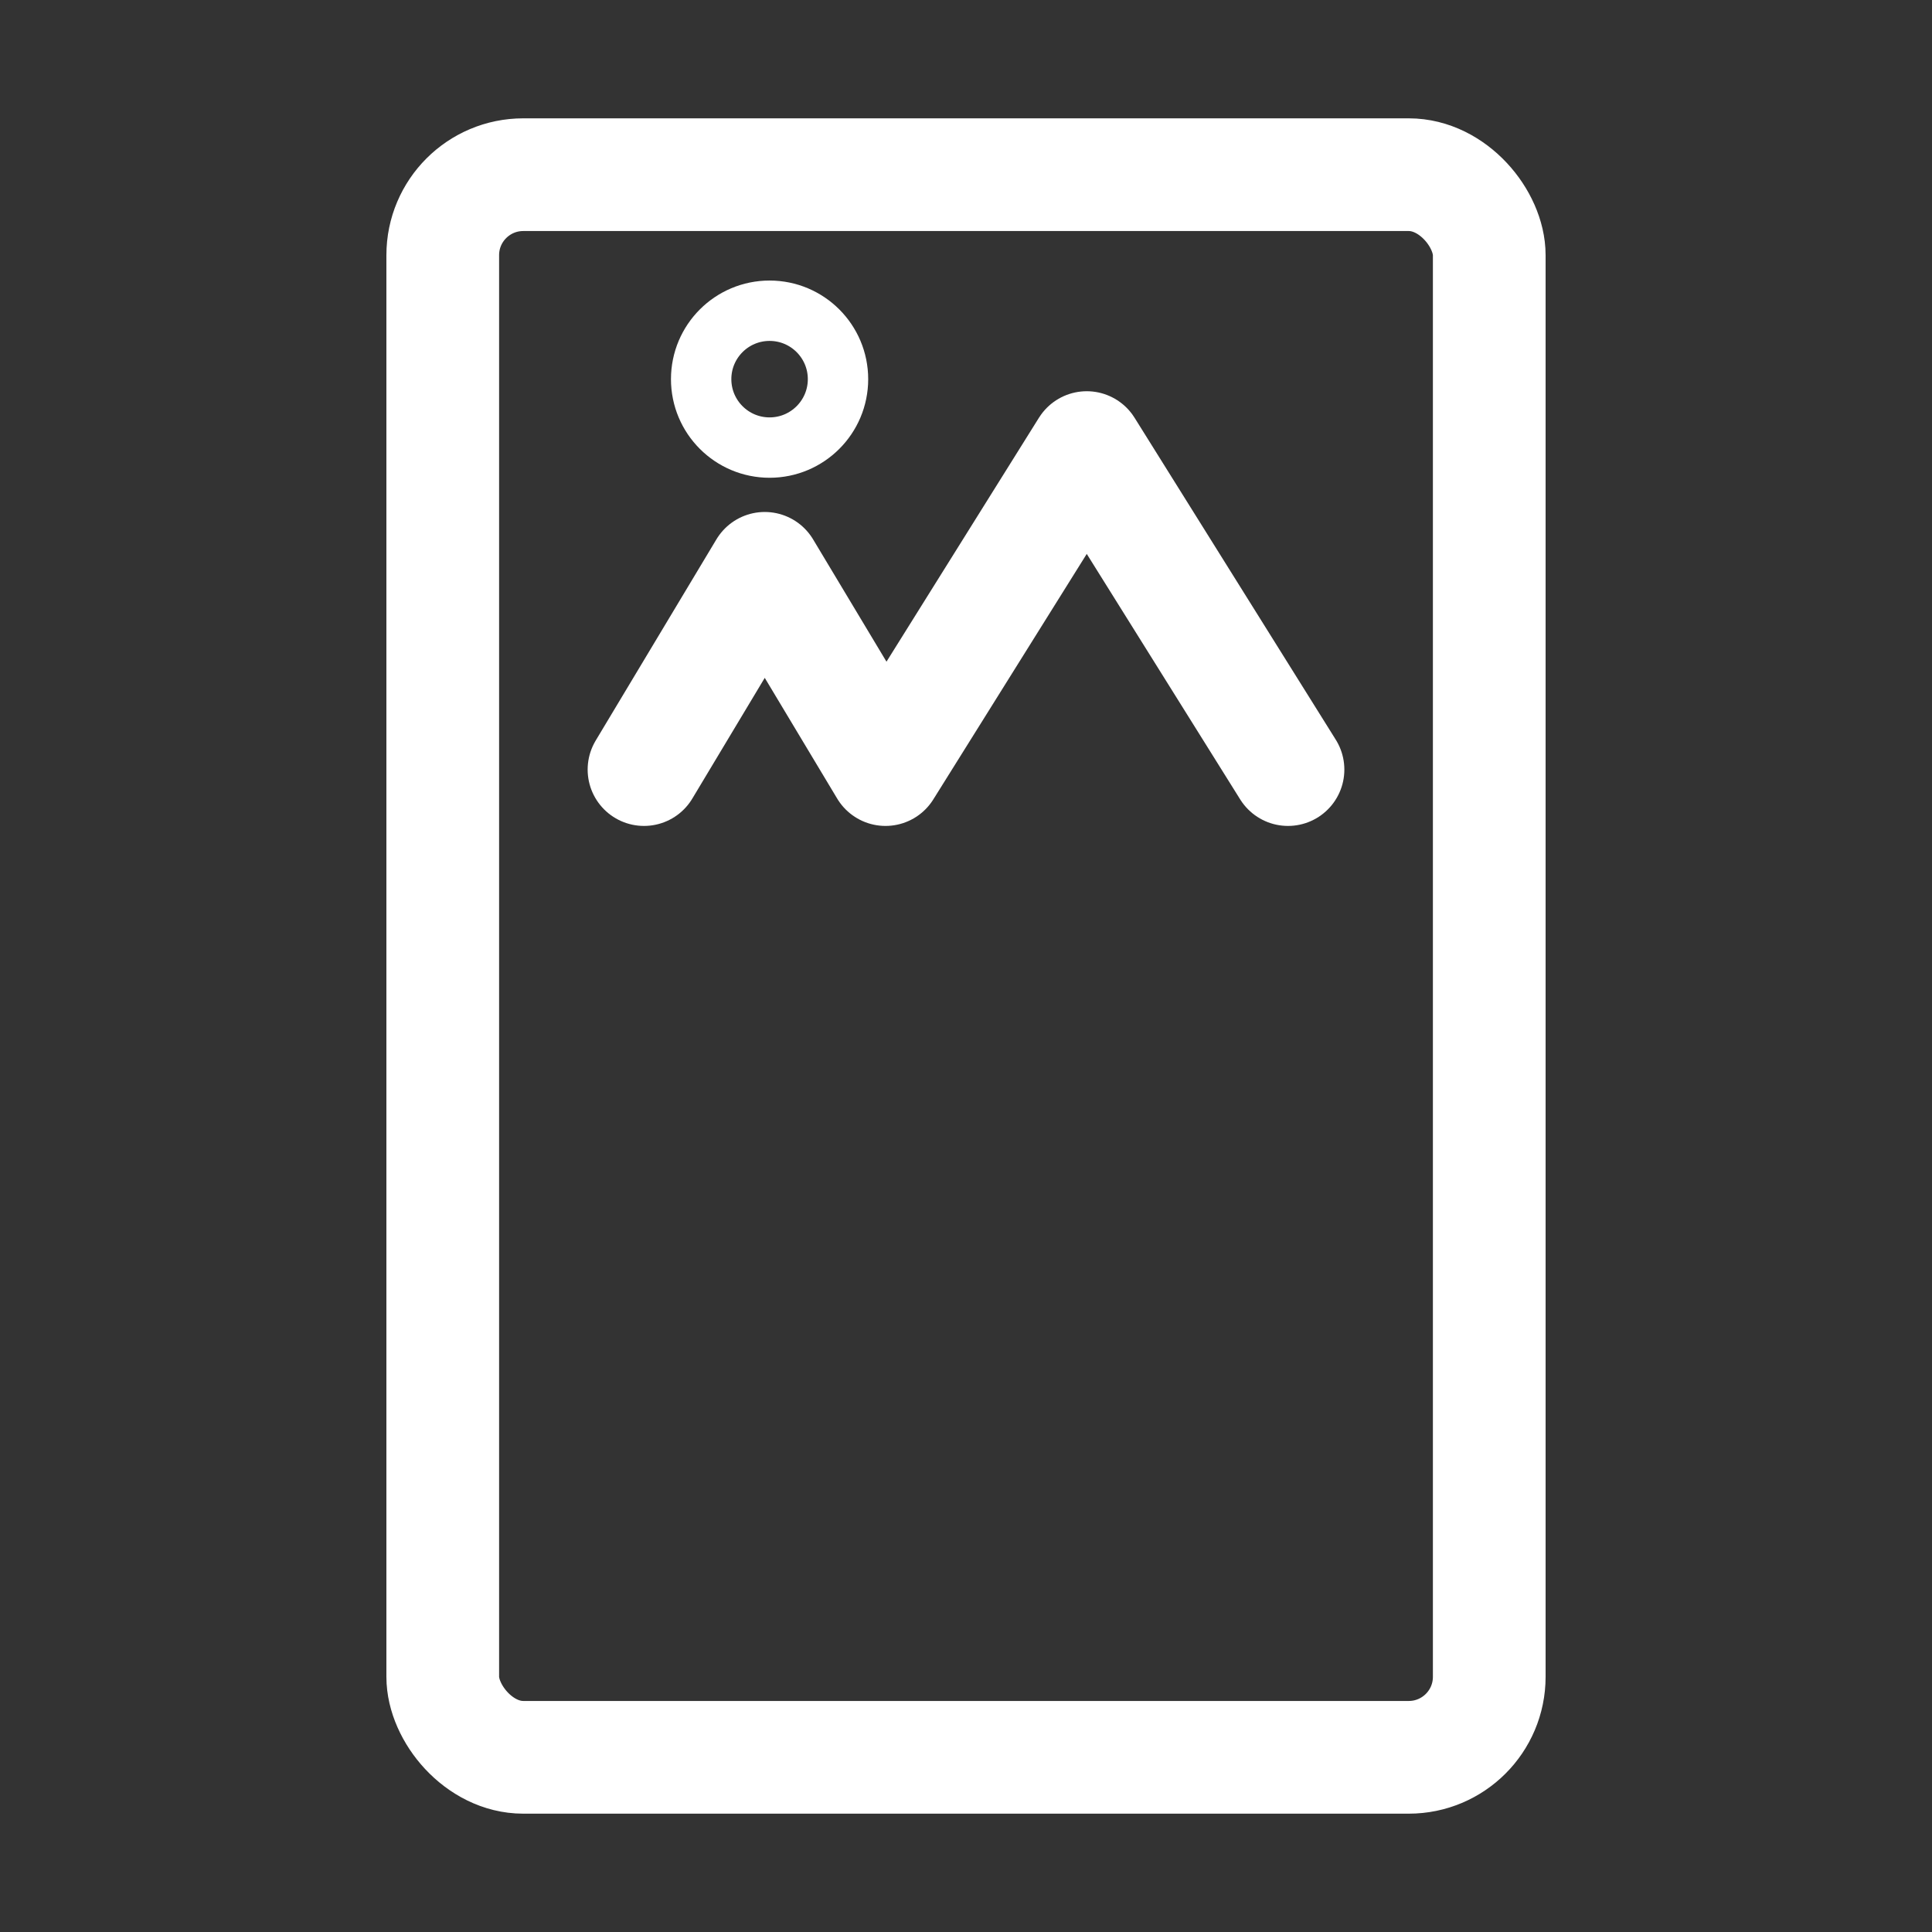
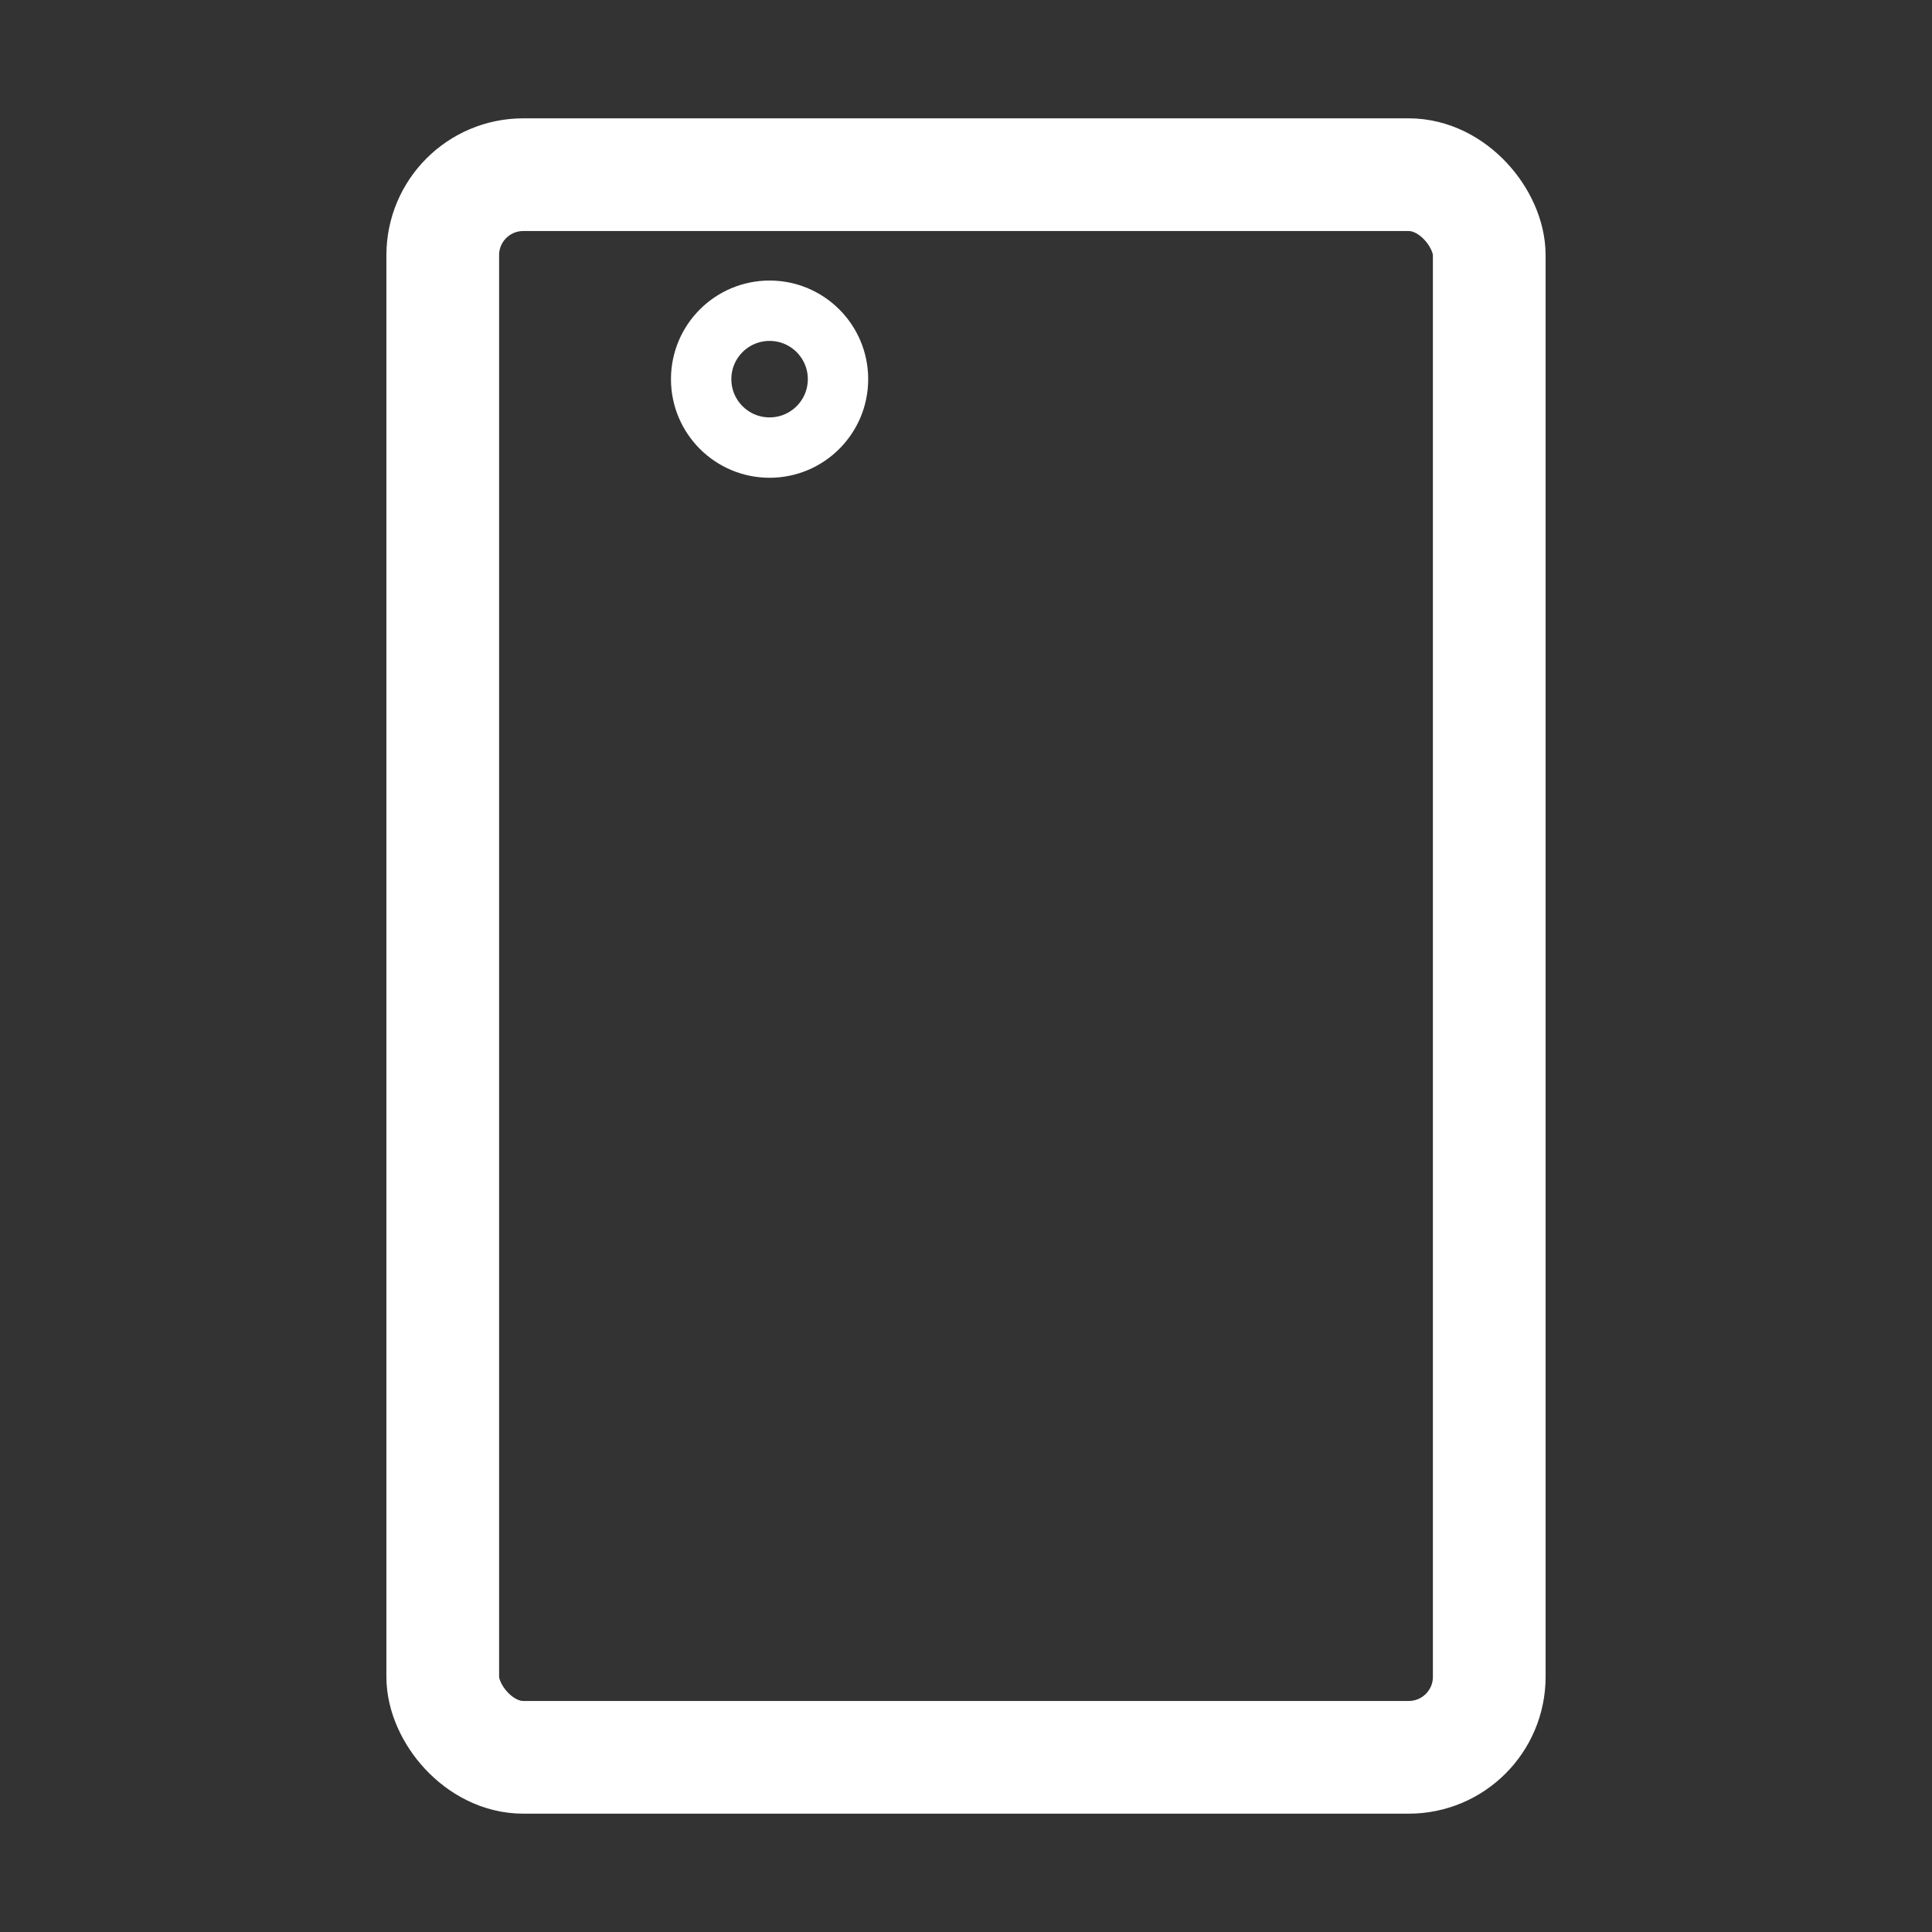
<svg xmlns="http://www.w3.org/2000/svg" id="Layer_1" version="1.1" viewBox="0 0 24 24">
  <rect x="0" y="0" width="24" height="24" fill="#333333" stroke="none" />
  <defs>
    <style>
      .st0, .st1 {
        stroke-linecap: round;
        stroke-linejoin: round;
      }

      .st0, .st1, .st2 {
        fill: none;
        stroke: #fff;
      }

      .st0, .st2 {
        stroke-width: 1.4px;
      }

      .st1 {
        stroke-width: .75px;
      }
    </style>
  </defs>
  <rect class="st2" x="5.5" y="2.17" width="13" height="19.66" rx="1" ry="1" />
-   <path class="st0" d="M8,9.56l1.5-2.5,1.5,2.5,2.5-4,2.5,4" />
  <circle class="st1" cx="9.56" cy="4.71" r=".85" />
</svg>